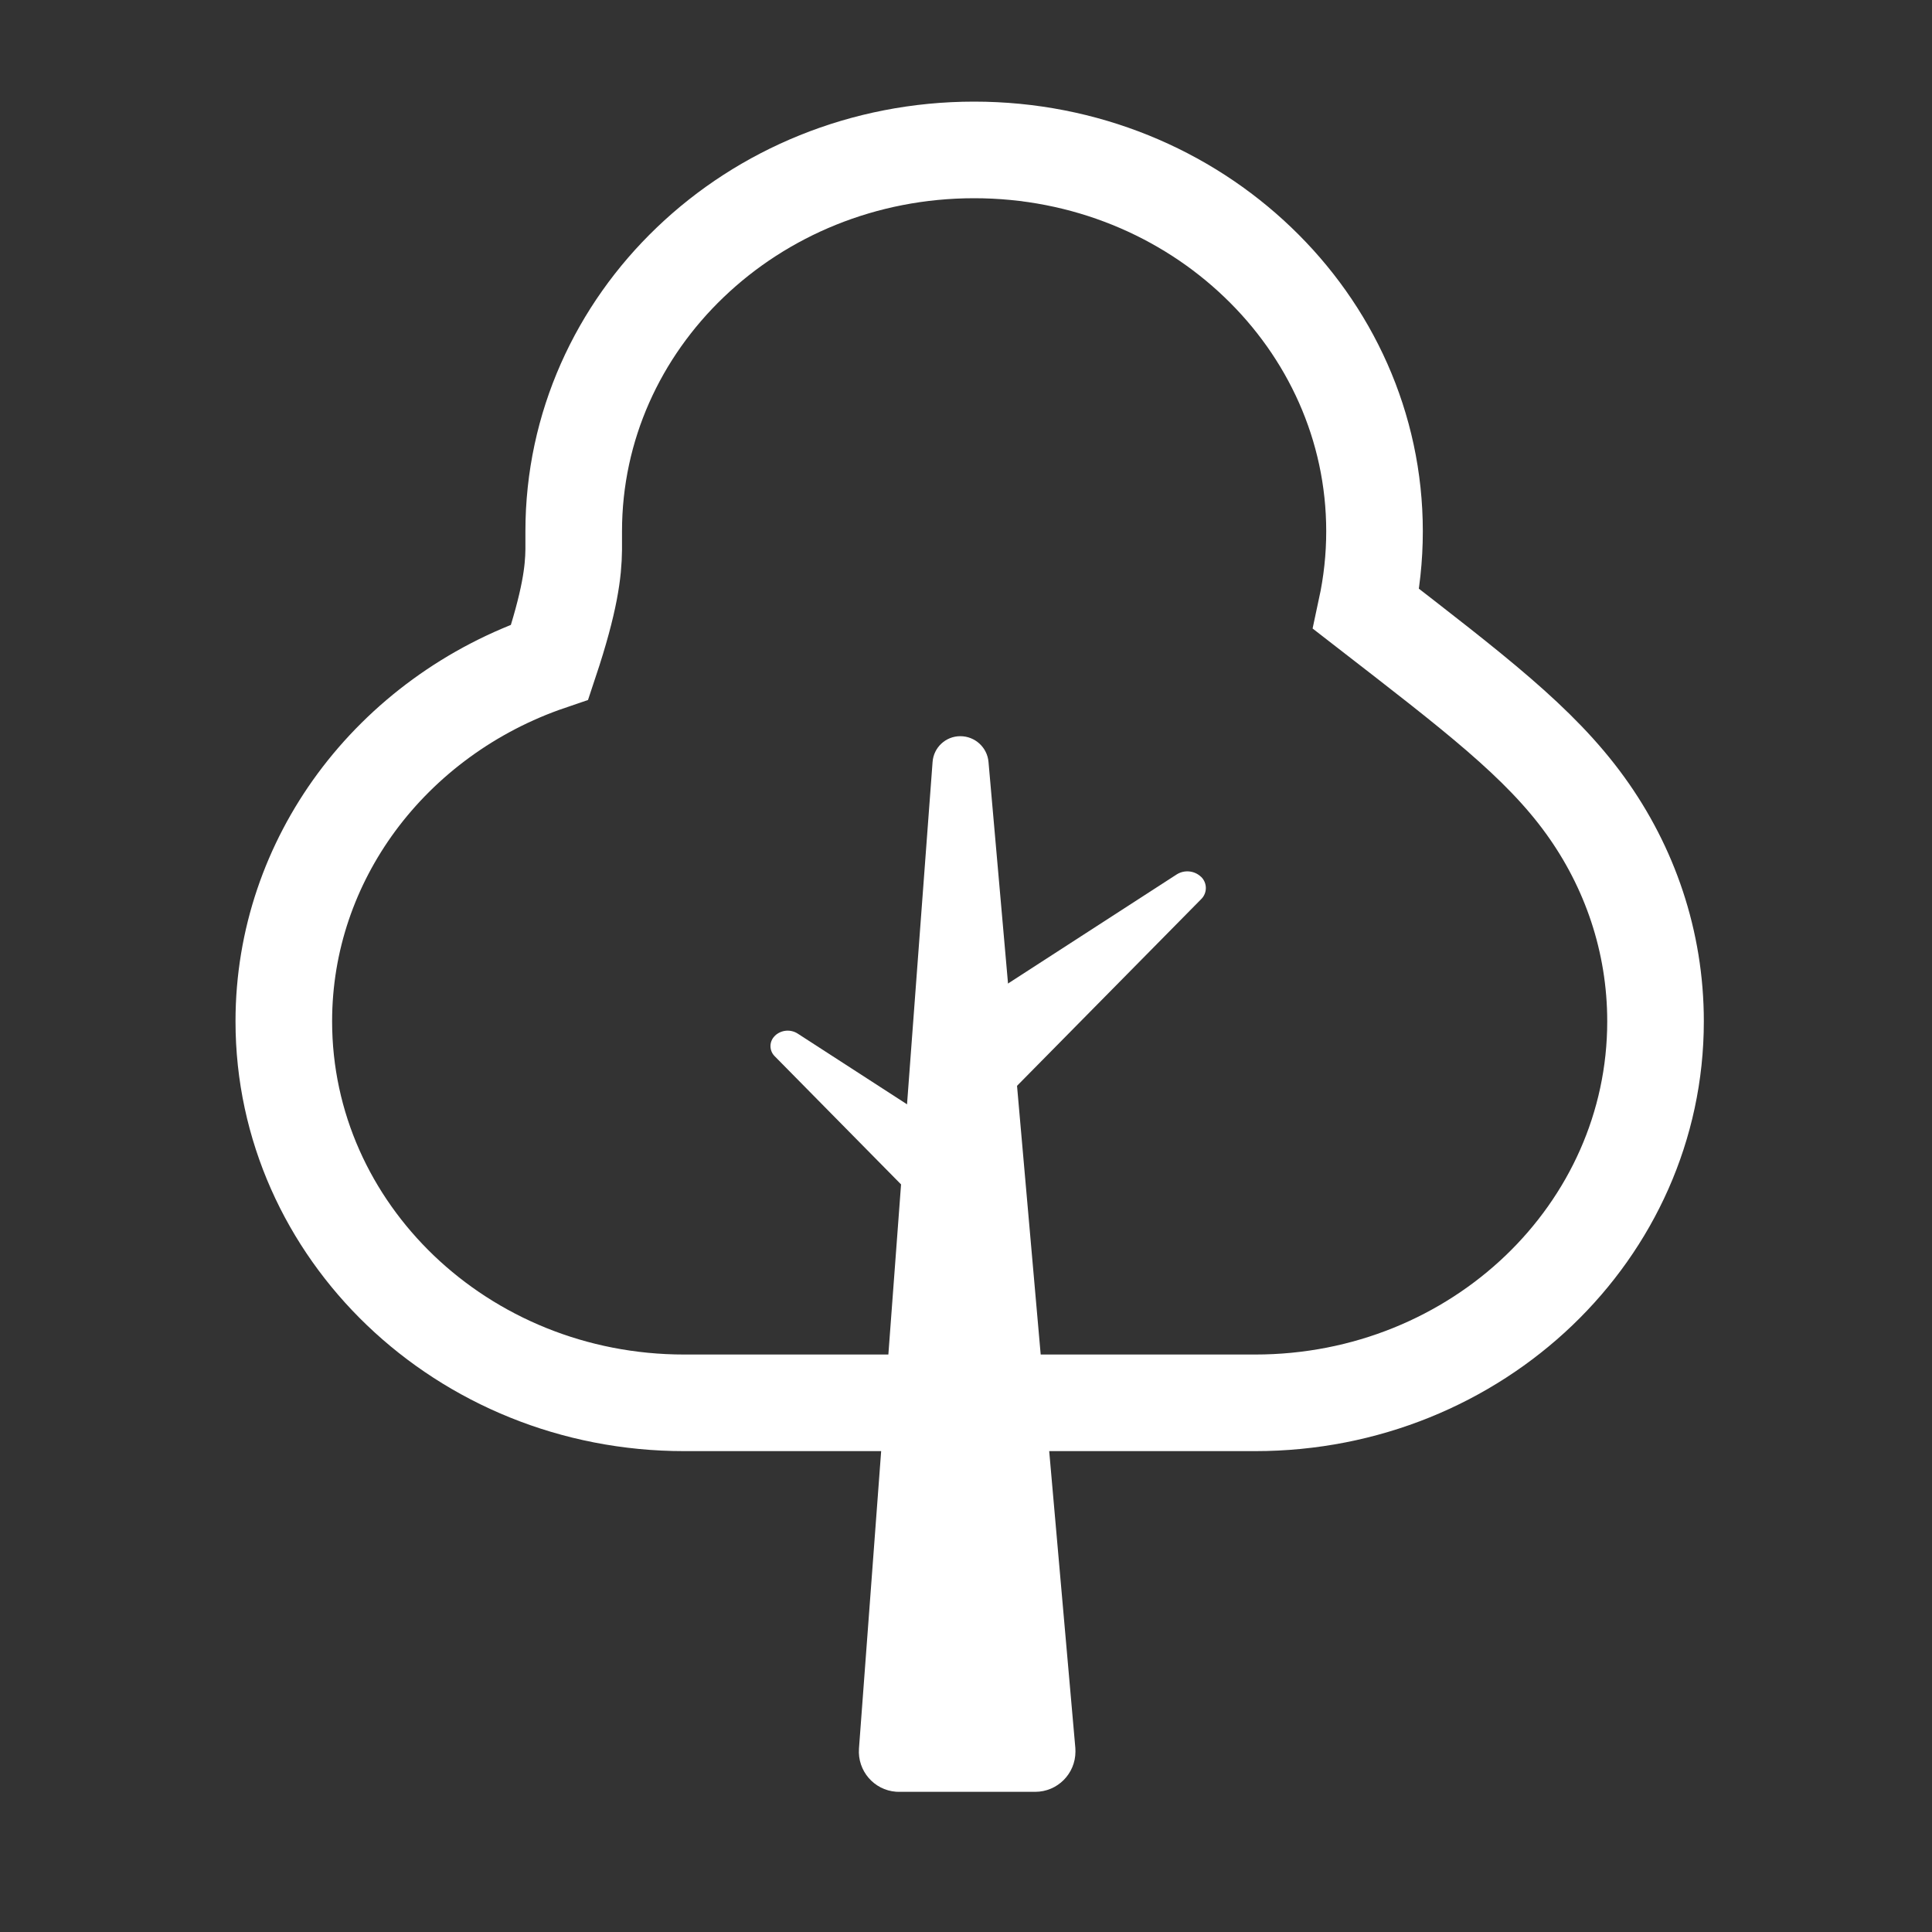
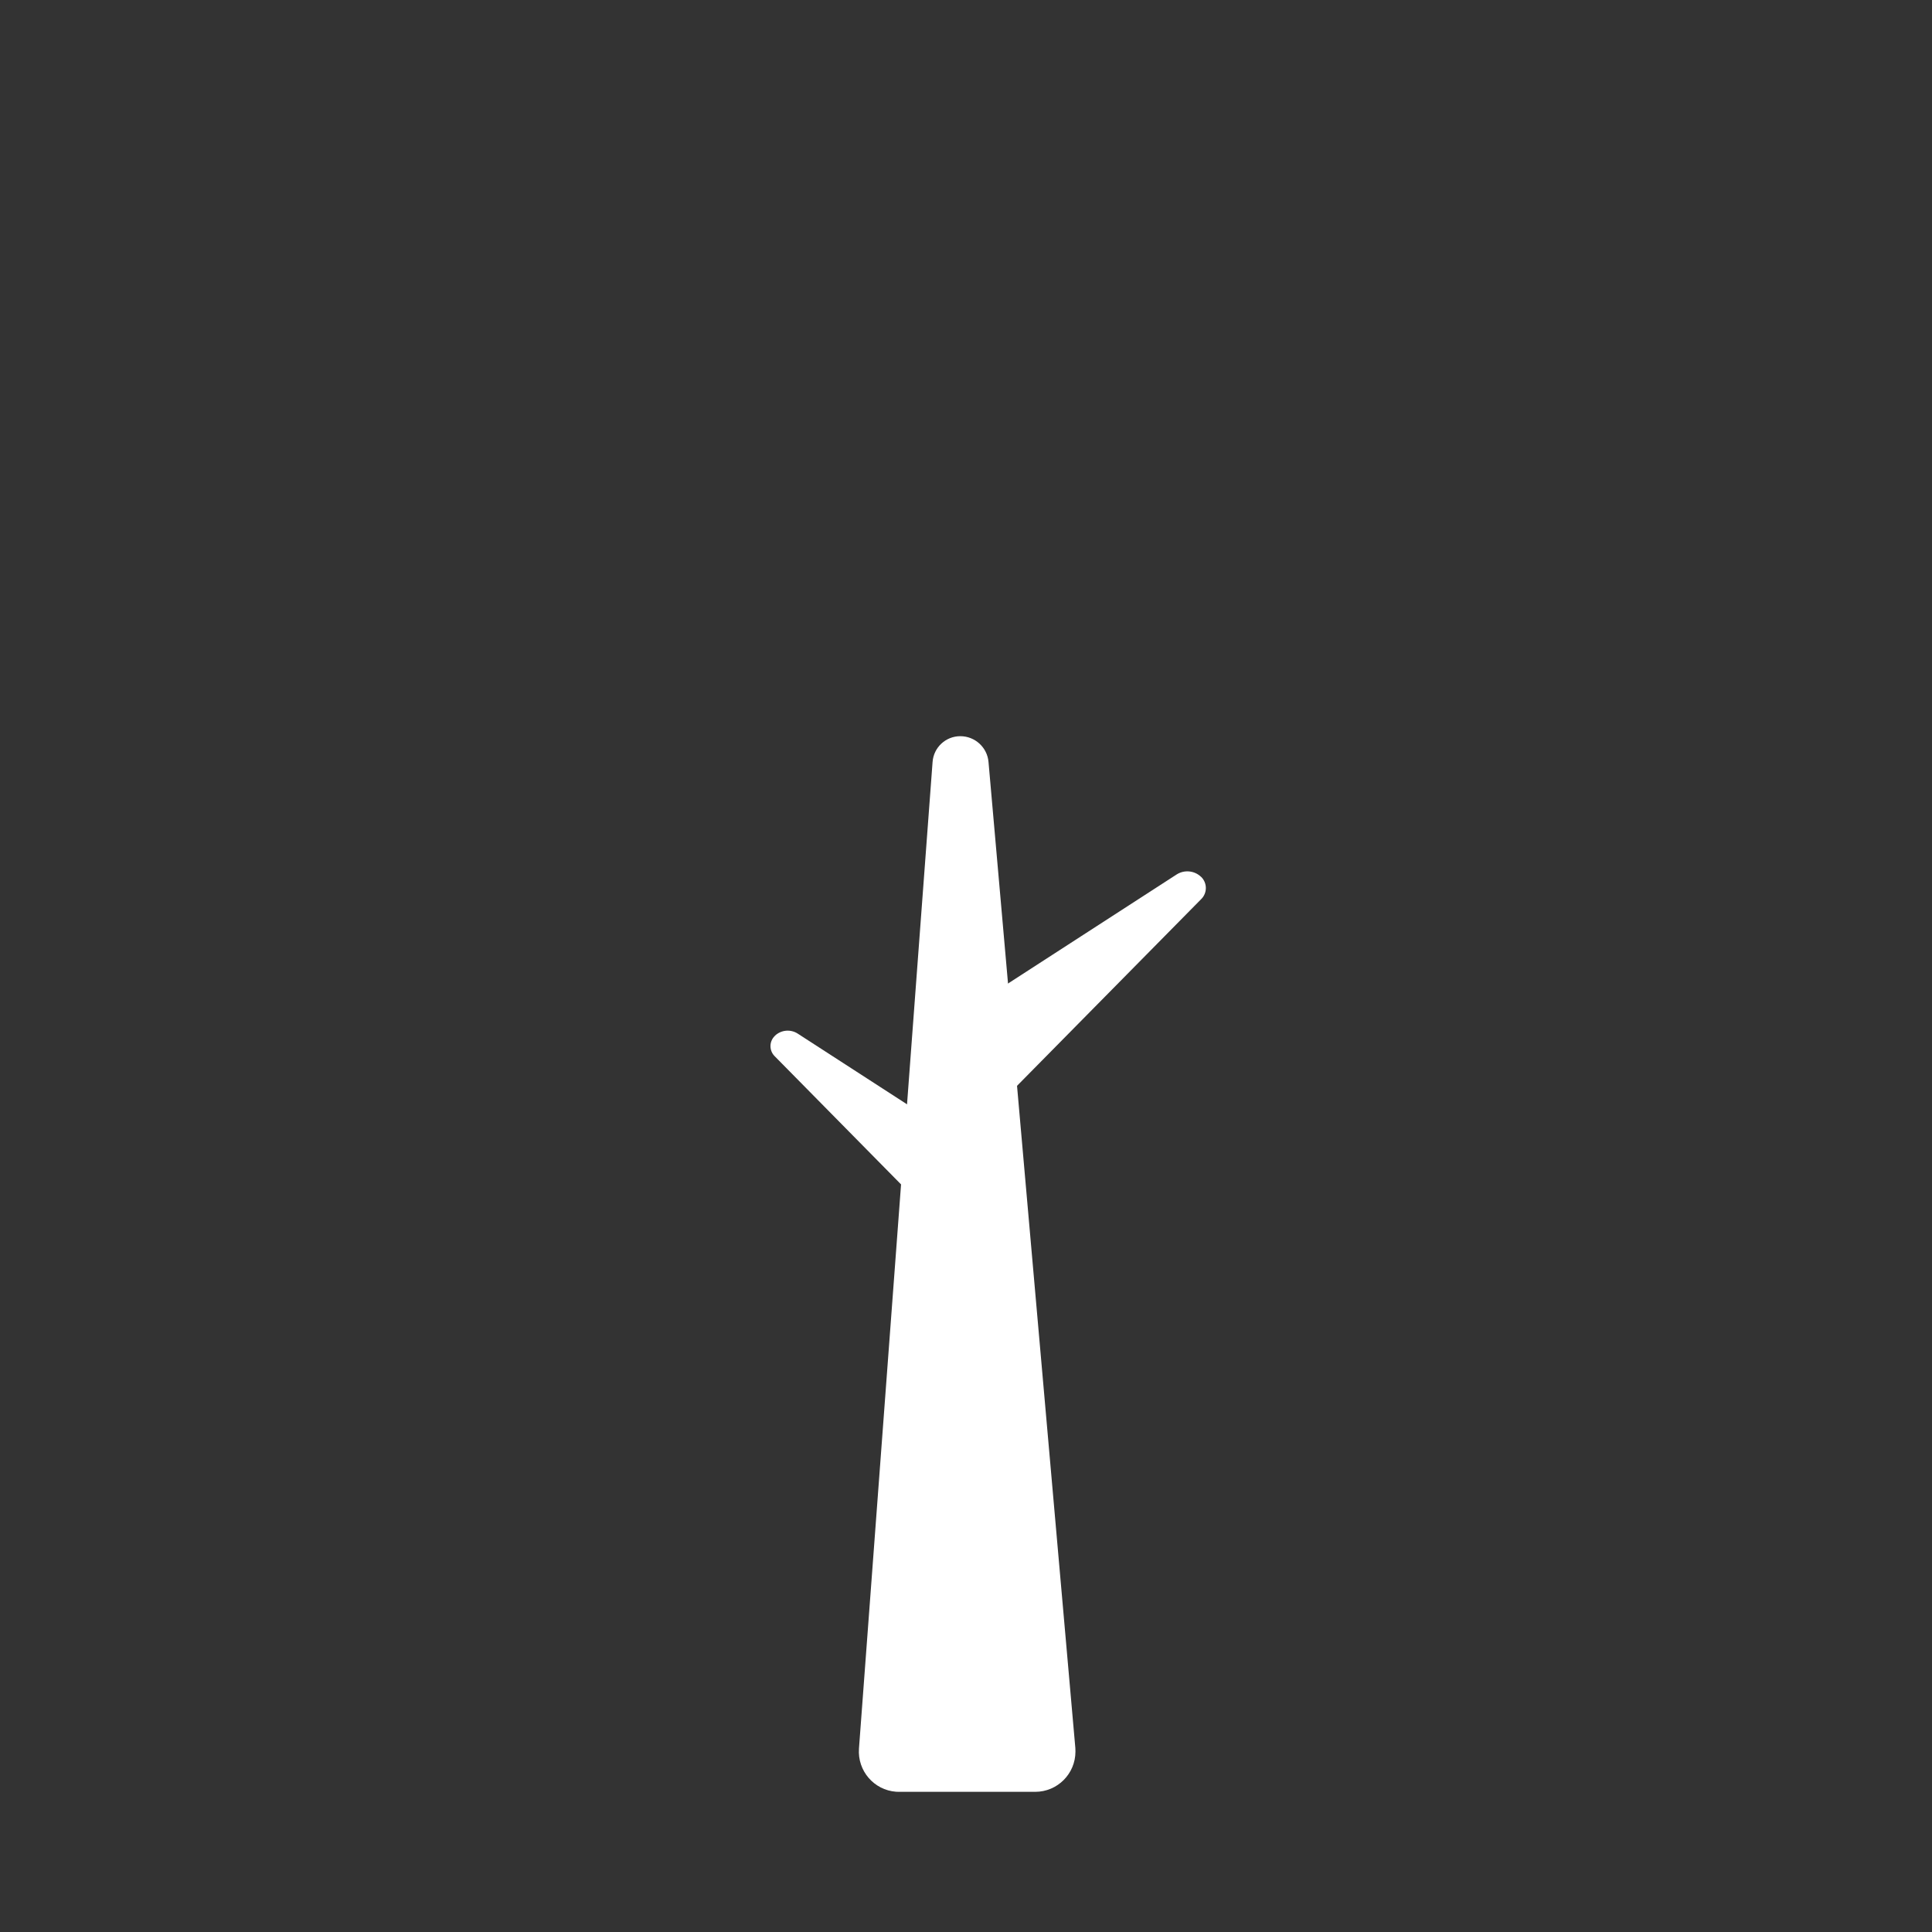
<svg xmlns="http://www.w3.org/2000/svg" width="20px" height="20px" viewBox="0 0 20 20" version="1.1">
  <rect x="0" y="0" width="20" height="20" fill="#333333" stroke="none" />
  <title>编组备份 3@3x</title>
  <g id="首页" stroke="none" stroke-width="1" fill="none" fill-rule="evenodd">
    <g id="首页0625_移动端" transform="translate(-146, -895)">
      <g id="编组-12" transform="translate(146, 892)">
        <g id="编组备份-3" transform="translate(0, 3)">
-           <path d="M10.084,1.552 C11.231,1.552 12.27,1.995 13.022,2.716 C13.766,3.428 14.229,4.412 14.229,5.5 C14.229,5.775 14.199,6.044 14.143,6.304 C15.256,7.167 15.935,7.68 16.411,8.339 C16.869,8.973 17.138,9.743 17.138,10.573 C17.138,11.661 16.676,12.645 15.932,13.358 C15.18,14.078 14.14,14.522 12.993,14.522 L12.993,14.522 L7.083,14.522 C5.936,14.522 4.897,14.078 4.145,13.358 C3.401,12.645 2.938,11.661 2.938,10.573 C2.938,9.729 3.217,8.948 3.689,8.307 C4.179,7.643 4.877,7.13 5.691,6.853 C5.903,6.216 5.936,5.916 5.939,5.69 L5.939,5.5 C5.939,4.412 6.401,3.428 7.145,2.716 C7.897,1.995 8.937,1.552 10.084,1.552 Z" id="路径备份" stroke="#FFFFFF" />
          <path d="M9.941,7.621 C9.79,7.621 9.665,7.737 9.654,7.888 L8.892,18.101 C8.875,18.331 9.047,18.531 9.276,18.548 C9.287,18.549 9.297,18.549 9.307,18.549 L10.716,18.549 C10.947,18.549 11.133,18.362 11.133,18.132 C11.133,18.12 11.133,18.108 11.132,18.096 L10.233,7.888 C10.22,7.737 10.093,7.621 9.941,7.621 Z" id="路径-9备份-2" fill="#FFFFFF" />
          <path d="M10.84,8.582 C10.747,8.602 10.68,8.684 10.678,8.779 L10.63,11.26 C10.627,11.415 10.711,11.559 10.847,11.634 L11.171,11.811 C11.312,11.888 11.488,11.836 11.565,11.696 C11.597,11.636 11.608,11.566 11.594,11.5 L11.031,8.706 C11.013,8.62 10.929,8.564 10.842,8.581 C10.842,8.581 10.841,8.582 10.84,8.582 Z" id="路径-9备份-2" fill="#FFFFFF" transform="translate(11.171, 10.328) rotate(56) translate(-11.171, -10.328) " />
          <path d="M8.885,10.263 C8.799,10.282 8.737,10.358 8.735,10.446 L8.691,12.728 C8.688,12.884 8.772,13.028 8.908,13.102 L9.193,13.258 C9.323,13.329 9.486,13.281 9.557,13.151 C9.588,13.095 9.598,13.031 9.585,12.969 L9.062,10.378 C9.046,10.298 8.968,10.246 8.888,10.263 C8.887,10.263 8.886,10.263 8.885,10.263 Z" id="路径-9备份-2" fill="#FFFFFF" transform="translate(9.193, 11.883) scale(-1, 1) rotate(56) translate(-9.193, -11.883) " />
        </g>
      </g>
    </g>
  </g>
</svg>